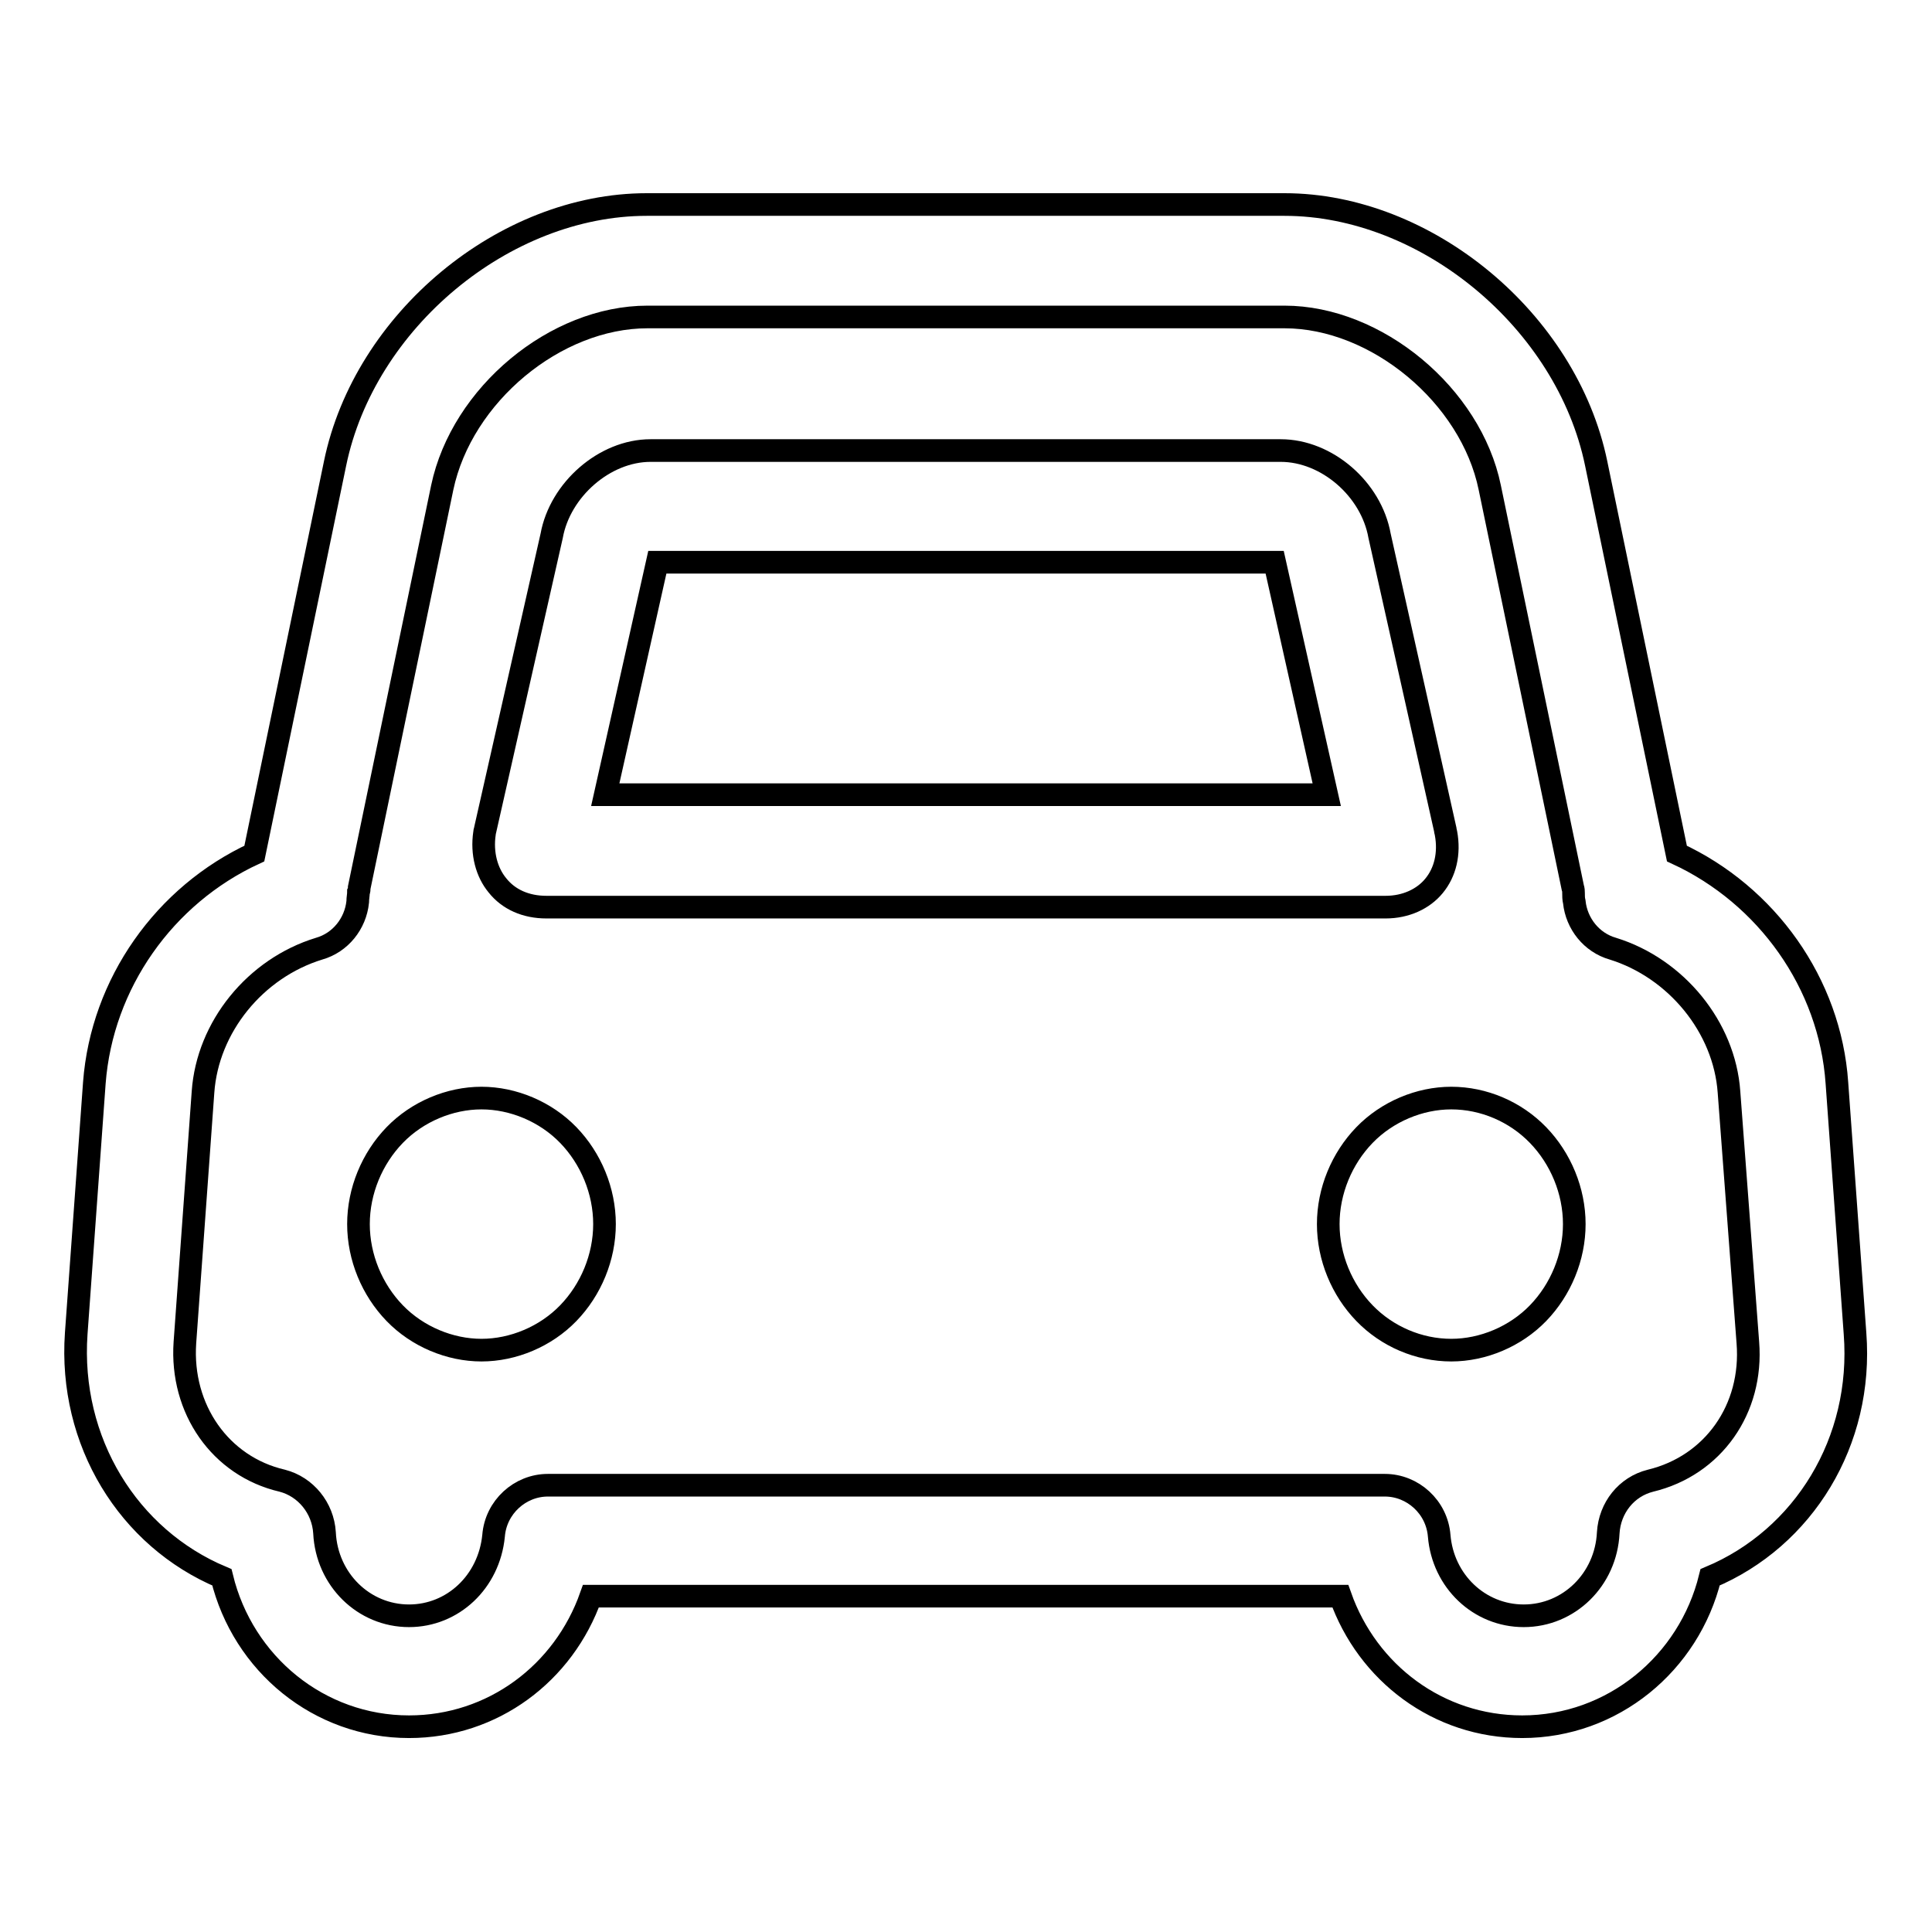
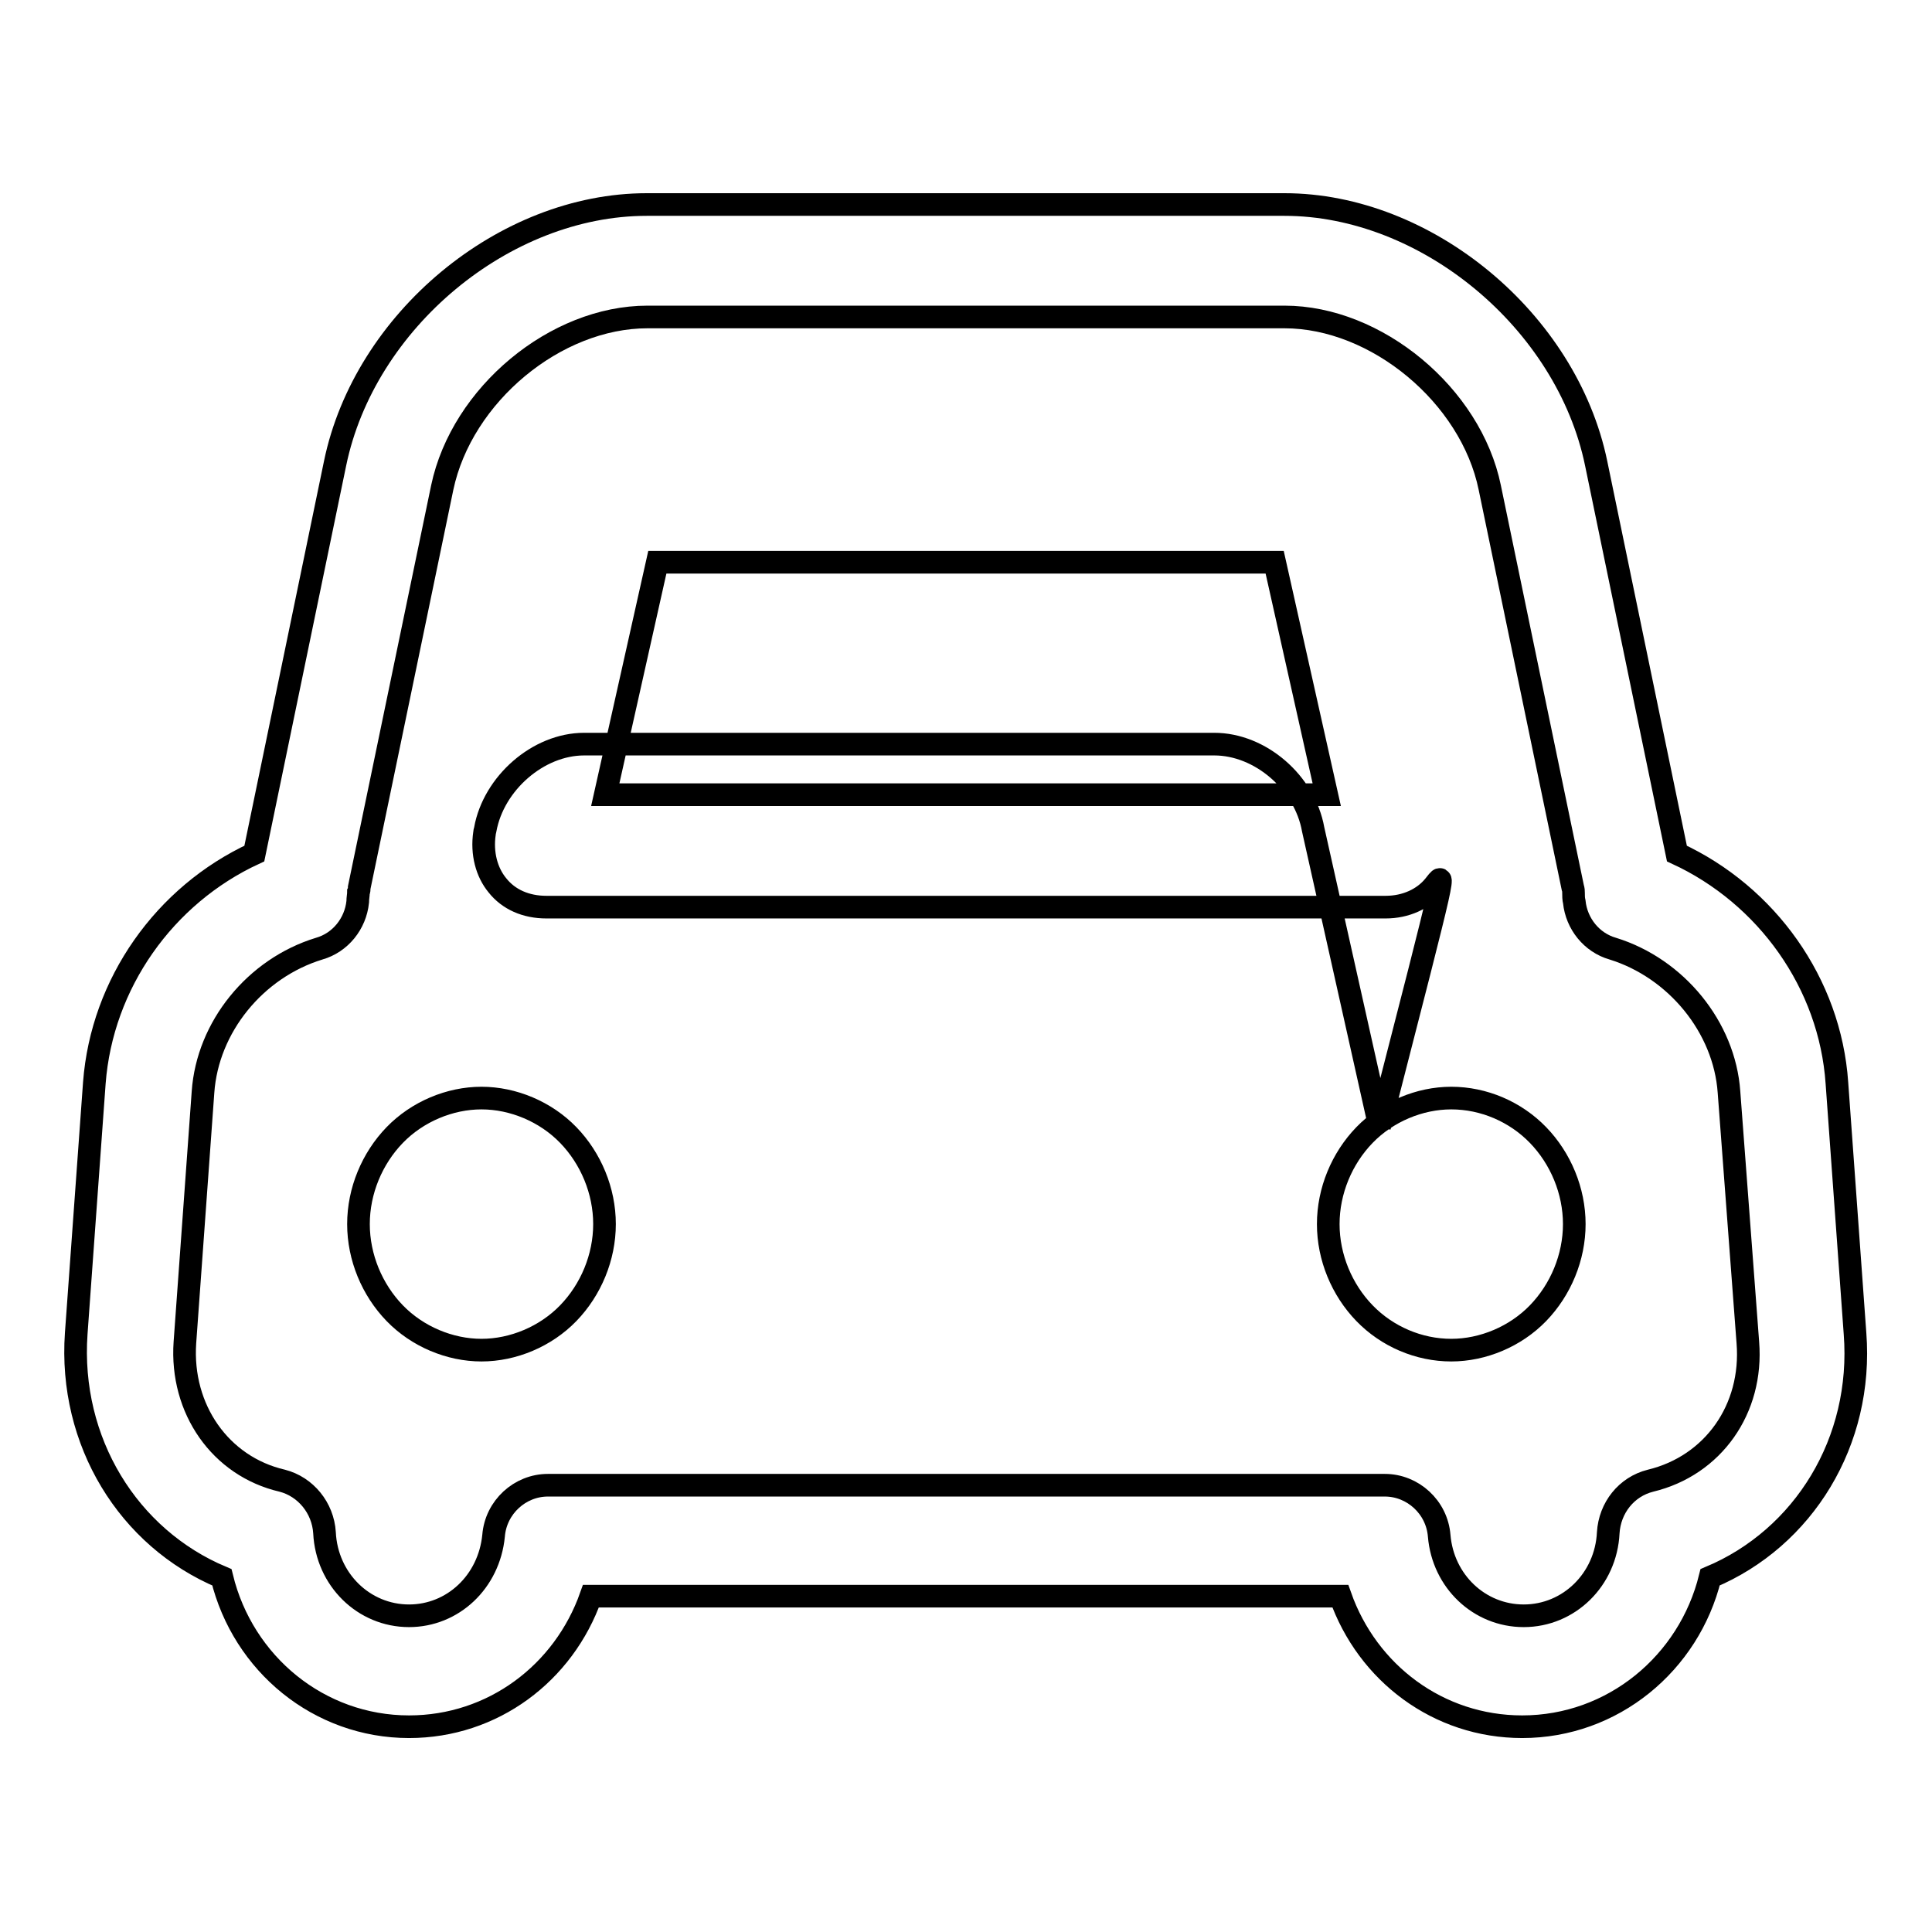
<svg xmlns="http://www.w3.org/2000/svg" version="1.1" x="0px" y="0px" viewBox="0 0 256 256" enable-background="new 0 0 256 256" xml:space="preserve">
  <g>
-     <path stroke-width="3" fill-opacity="0" stroke="#000000" d="M226.6,209c-2.8,11.4-12.9,19.8-24.9,19.8c-11.1,0-20.5-7.1-24.1-17.3H78.3c-3.6,10.2-13,17.3-24.1,17.3 c-11.9,0-22-8.3-24.8-19.8c-12.4-5.2-20.3-18-19.3-32.3l2.4-33.2c1-13.2,9.3-24.9,21.2-30.4l10.7-51.7 c3.9-18.9,22.4-34.3,41.3-34.3h84.5c18.8,0,37.4,15.4,41.3,34.3l10.7,51.7c11.9,5.5,20.3,17.2,21.2,30.4l2.4,33.2 C246.9,191,239,203.8,226.6,209L226.6,209z M229.1,144.7c-0.6-8.6-7-16.4-15.4-19c-2.8-0.8-4.8-3.3-5.1-6.2 c-0.1-0.4-0.1-0.8-0.1-1.2c0-0.2,0-0.4-0.1-0.7l-11-53c-2.5-12.2-15-22.6-27.2-22.6H85.8c-12.2,0-24.6,10.3-27.2,22.6l-11,53 c0,0.2,0,0.4-0.1,0.6c0,0.4-0.1,0.8-0.1,1.3c-0.3,2.9-2.3,5.4-5.1,6.2c-8.5,2.6-14.8,10.4-15.4,19l-2.4,33.2 c-0.6,8.8,4.7,16.4,12.9,18.3c3.1,0.8,5.4,3.6,5.6,6.9c0.3,6.2,5.2,11,11.2,11c5.8,0,10.6-4.5,11.2-10.6c0.3-3.8,3.5-6.7,7.2-6.7 h110.9c3.7,0,6.9,2.9,7.2,6.7c0.5,6,5.3,10.6,11.2,10.6c6,0,10.9-4.8,11.2-11c0.2-3.3,2.4-6.1,5.6-6.9c8.3-2,13.6-9.5,12.9-18.3 L229.1,144.7L229.1,144.7z M203.8,174c-3,3.1-7.3,4.9-11.5,4.9c-4.3,0-8.5-1.8-11.5-4.9c-3-3.1-4.8-7.4-4.8-11.8s1.8-8.7,4.8-11.8 c3-3.1,7.3-4.9,11.5-4.9c4.3,0,8.5,1.8,11.5,4.9c3,3.1,4.8,7.4,4.8,11.8S206.8,170.9,203.8,174L203.8,174z M190,117.4 c-1.4,1.7-3.7,2.8-6.4,2.8H72.4c-2.7,0-5-1-6.5-2.9c-1.4-1.7-2.1-4.2-1.7-6.9c0-0.2,0.1-0.4,0.1-0.5L73.1,71 c1.1-6.1,7-11.3,13.1-11.3h83.5c6.1,0,12,5.1,13.1,11.3l8.7,38.9c0,0.2,0.1,0.4,0.1,0.5C192.1,113.1,191.5,115.6,190,117.4 L190,117.4z M168.9,74.5H87.1l-6.9,30.8h95.6L168.9,74.5L168.9,74.5z M75.3,174c-3,3.1-7.3,4.9-11.5,4.9s-8.5-1.8-11.5-4.9 c-3-3.1-4.8-7.4-4.8-11.8s1.8-8.7,4.8-11.8c3-3.1,7.3-4.9,11.5-4.9s8.5,1.8,11.5,4.9c3,3.1,4.8,7.4,4.8,11.8S78.3,170.9,75.3,174 L75.3,174z" />
+     <path stroke-width="3" fill-opacity="0" stroke="#000000" d="M226.6,209c-2.8,11.4-12.9,19.8-24.9,19.8c-11.1,0-20.5-7.1-24.1-17.3H78.3c-3.6,10.2-13,17.3-24.1,17.3 c-11.9,0-22-8.3-24.8-19.8c-12.4-5.2-20.3-18-19.3-32.3l2.4-33.2c1-13.2,9.3-24.9,21.2-30.4l10.7-51.7 c3.9-18.9,22.4-34.3,41.3-34.3h84.5c18.8,0,37.4,15.4,41.3,34.3l10.7,51.7c11.9,5.5,20.3,17.2,21.2,30.4l2.4,33.2 C246.9,191,239,203.8,226.6,209L226.6,209z M229.1,144.7c-0.6-8.6-7-16.4-15.4-19c-2.8-0.8-4.8-3.3-5.1-6.2 c-0.1-0.4-0.1-0.8-0.1-1.2c0-0.2,0-0.4-0.1-0.7l-11-53c-2.5-12.2-15-22.6-27.2-22.6H85.8c-12.2,0-24.6,10.3-27.2,22.6l-11,53 c0,0.2,0,0.4-0.1,0.6c0,0.4-0.1,0.8-0.1,1.3c-0.3,2.9-2.3,5.4-5.1,6.2c-8.5,2.6-14.8,10.4-15.4,19l-2.4,33.2 c-0.6,8.8,4.7,16.4,12.9,18.3c3.1,0.8,5.4,3.6,5.6,6.9c0.3,6.2,5.2,11,11.2,11c5.8,0,10.6-4.5,11.2-10.6c0.3-3.8,3.5-6.7,7.2-6.7 h110.9c3.7,0,6.9,2.9,7.2,6.7c0.5,6,5.3,10.6,11.2,10.6c6,0,10.9-4.8,11.2-11c0.2-3.3,2.4-6.1,5.6-6.9c8.3-2,13.6-9.5,12.9-18.3 L229.1,144.7L229.1,144.7z M203.8,174c-3,3.1-7.3,4.9-11.5,4.9c-4.3,0-8.5-1.8-11.5-4.9c-3-3.1-4.8-7.4-4.8-11.8s1.8-8.7,4.8-11.8 c3-3.1,7.3-4.9,11.5-4.9c4.3,0,8.5,1.8,11.5,4.9c3,3.1,4.8,7.4,4.8,11.8S206.8,170.9,203.8,174L203.8,174z M190,117.4 c-1.4,1.7-3.7,2.8-6.4,2.8H72.4c-2.7,0-5-1-6.5-2.9c-1.4-1.7-2.1-4.2-1.7-6.9c0-0.2,0.1-0.4,0.1-0.5c1.1-6.1,7-11.3,13.1-11.3h83.5c6.1,0,12,5.1,13.1,11.3l8.7,38.9c0,0.2,0.1,0.4,0.1,0.5C192.1,113.1,191.5,115.6,190,117.4 L190,117.4z M168.9,74.5H87.1l-6.9,30.8h95.6L168.9,74.5L168.9,74.5z M75.3,174c-3,3.1-7.3,4.9-11.5,4.9s-8.5-1.8-11.5-4.9 c-3-3.1-4.8-7.4-4.8-11.8s1.8-8.7,4.8-11.8c3-3.1,7.3-4.9,11.5-4.9s8.5,1.8,11.5,4.9c3,3.1,4.8,7.4,4.8,11.8S78.3,170.9,75.3,174 L75.3,174z" />
  </g>
</svg>